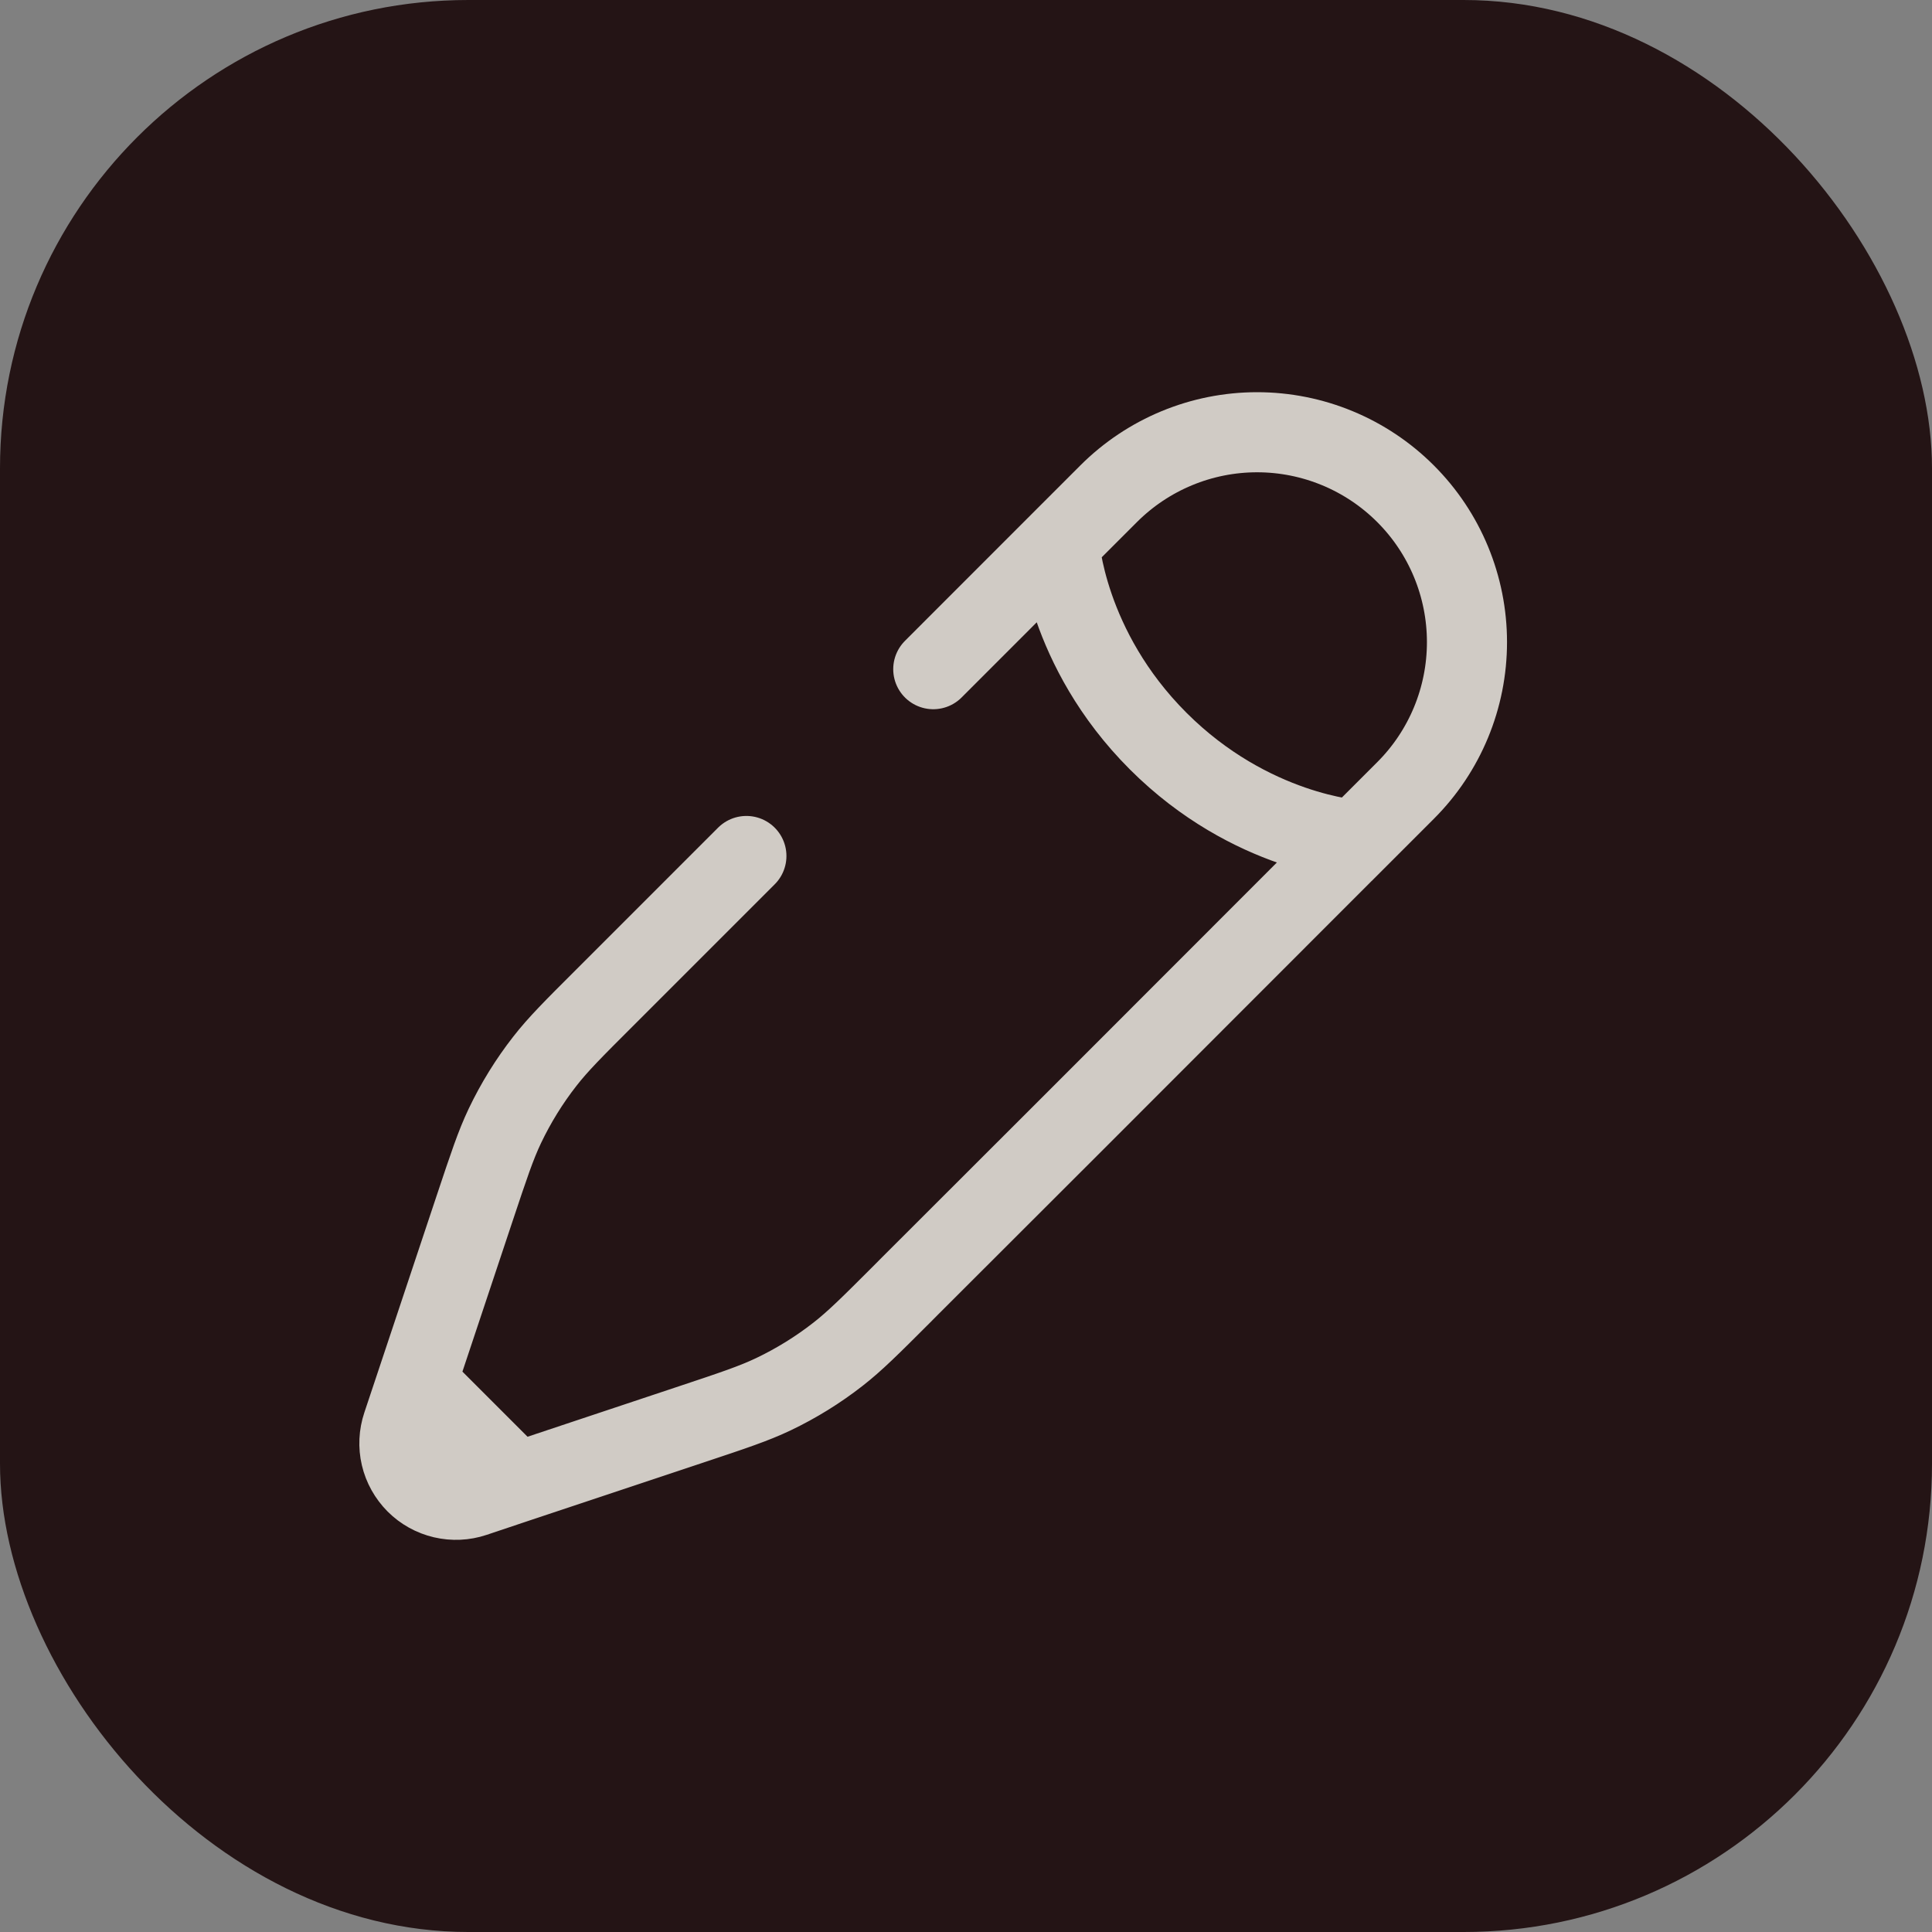
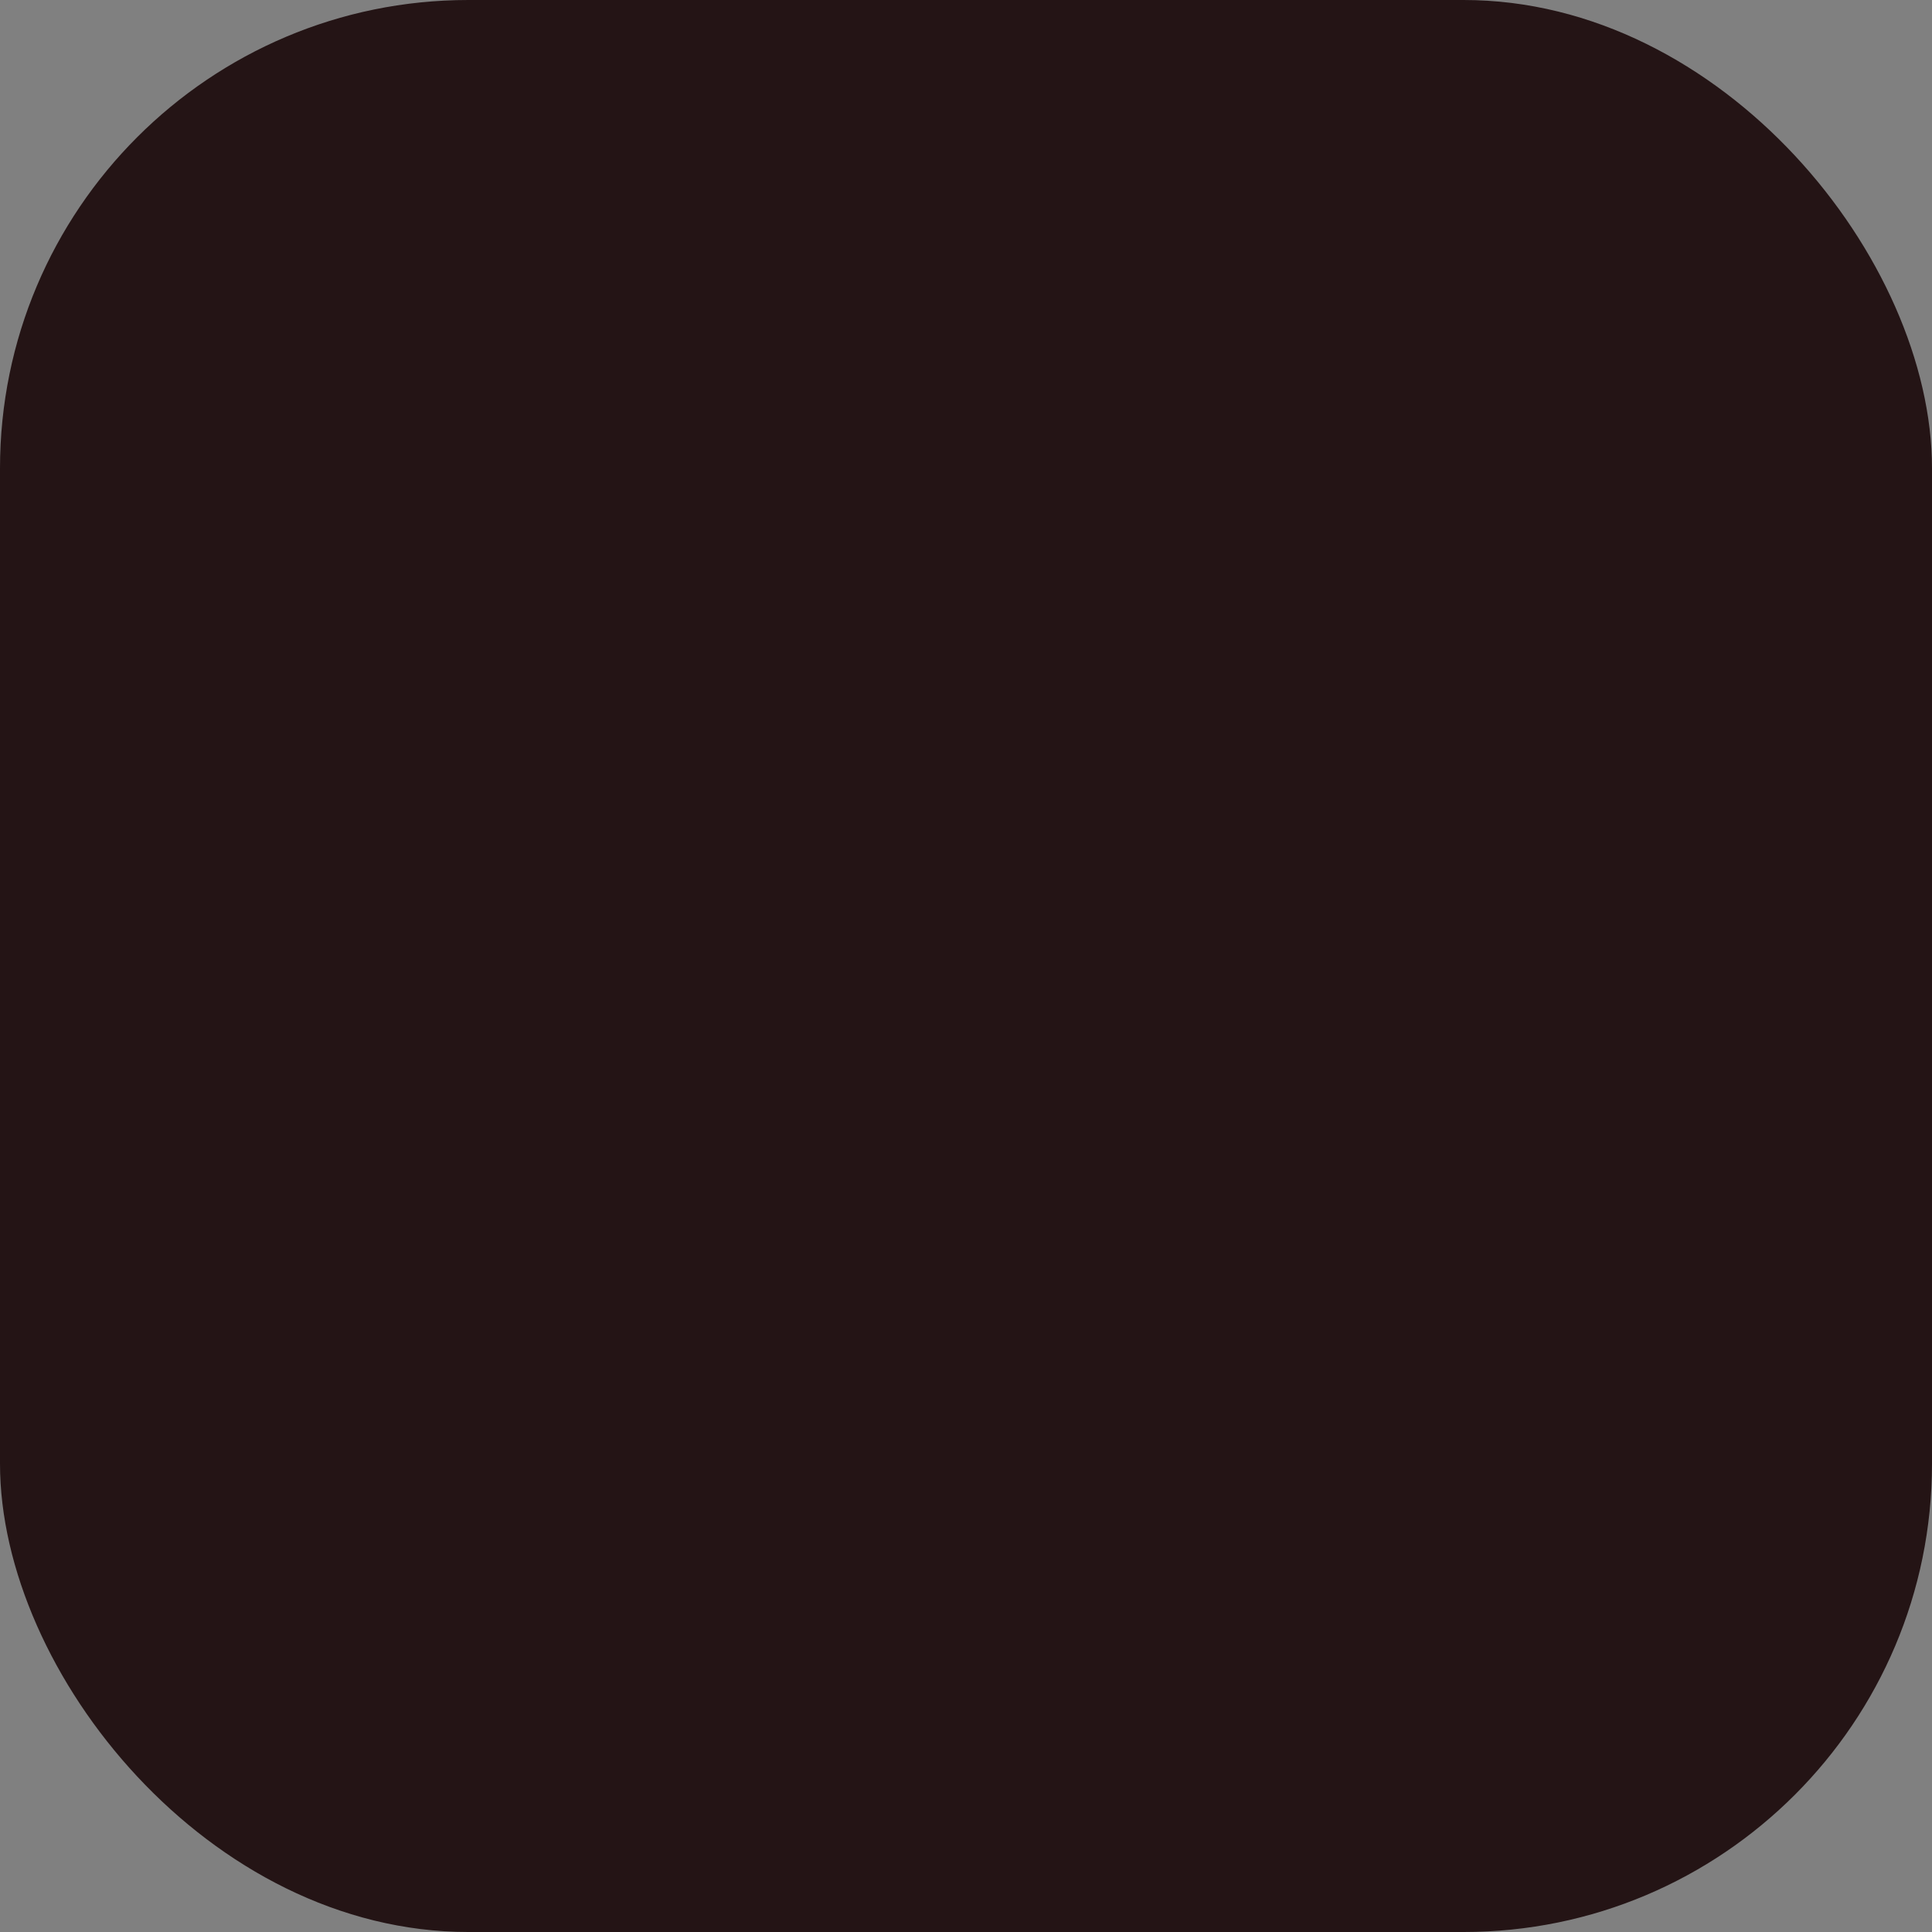
<svg xmlns="http://www.w3.org/2000/svg" width="33" height="33" viewBox="0 0 33 33" fill="none">
  <rect x="0" y="0" width="33" height="33" fill="#808080" stroke="none" />
  <rect width="33" height="33" rx="8" fill="#241415" />
-   <path d="M18.093 9.278C18.093 9.278 18.198 11.074 19.782 12.658C21.367 14.242 23.162 14.348 23.162 14.348L24.007 13.503C24.68 12.831 25.057 11.919 25.057 10.968C25.057 10.017 24.68 9.105 24.007 8.433C23.335 7.761 22.423 7.383 21.472 7.383C20.521 7.383 19.61 7.761 18.937 8.433L18.092 9.278L15.941 11.43M23.162 14.347L18.367 19.145L15.539 21.97L15.393 22.117C14.867 22.643 14.603 22.906 14.313 23.132C13.971 23.399 13.601 23.628 13.209 23.815C12.877 23.973 12.524 24.091 11.818 24.326L8.826 25.323M8.826 25.323L8.095 25.568C7.925 25.625 7.742 25.633 7.567 25.592C7.392 25.551 7.232 25.462 7.105 25.335C6.978 25.207 6.888 25.047 6.847 24.872C6.806 24.698 6.815 24.515 6.872 24.344L7.116 23.613M8.826 25.323L7.116 23.613M7.116 23.613L8.113 20.622C8.349 19.915 8.466 19.562 8.624 19.23C8.812 18.837 9.039 18.469 9.307 18.126C9.533 17.836 9.796 17.573 10.323 17.047L12.749 14.621" stroke="#FBF8F1" stroke-opacity="0.8" stroke-width="1.368" stroke-linecap="round" />
</svg>